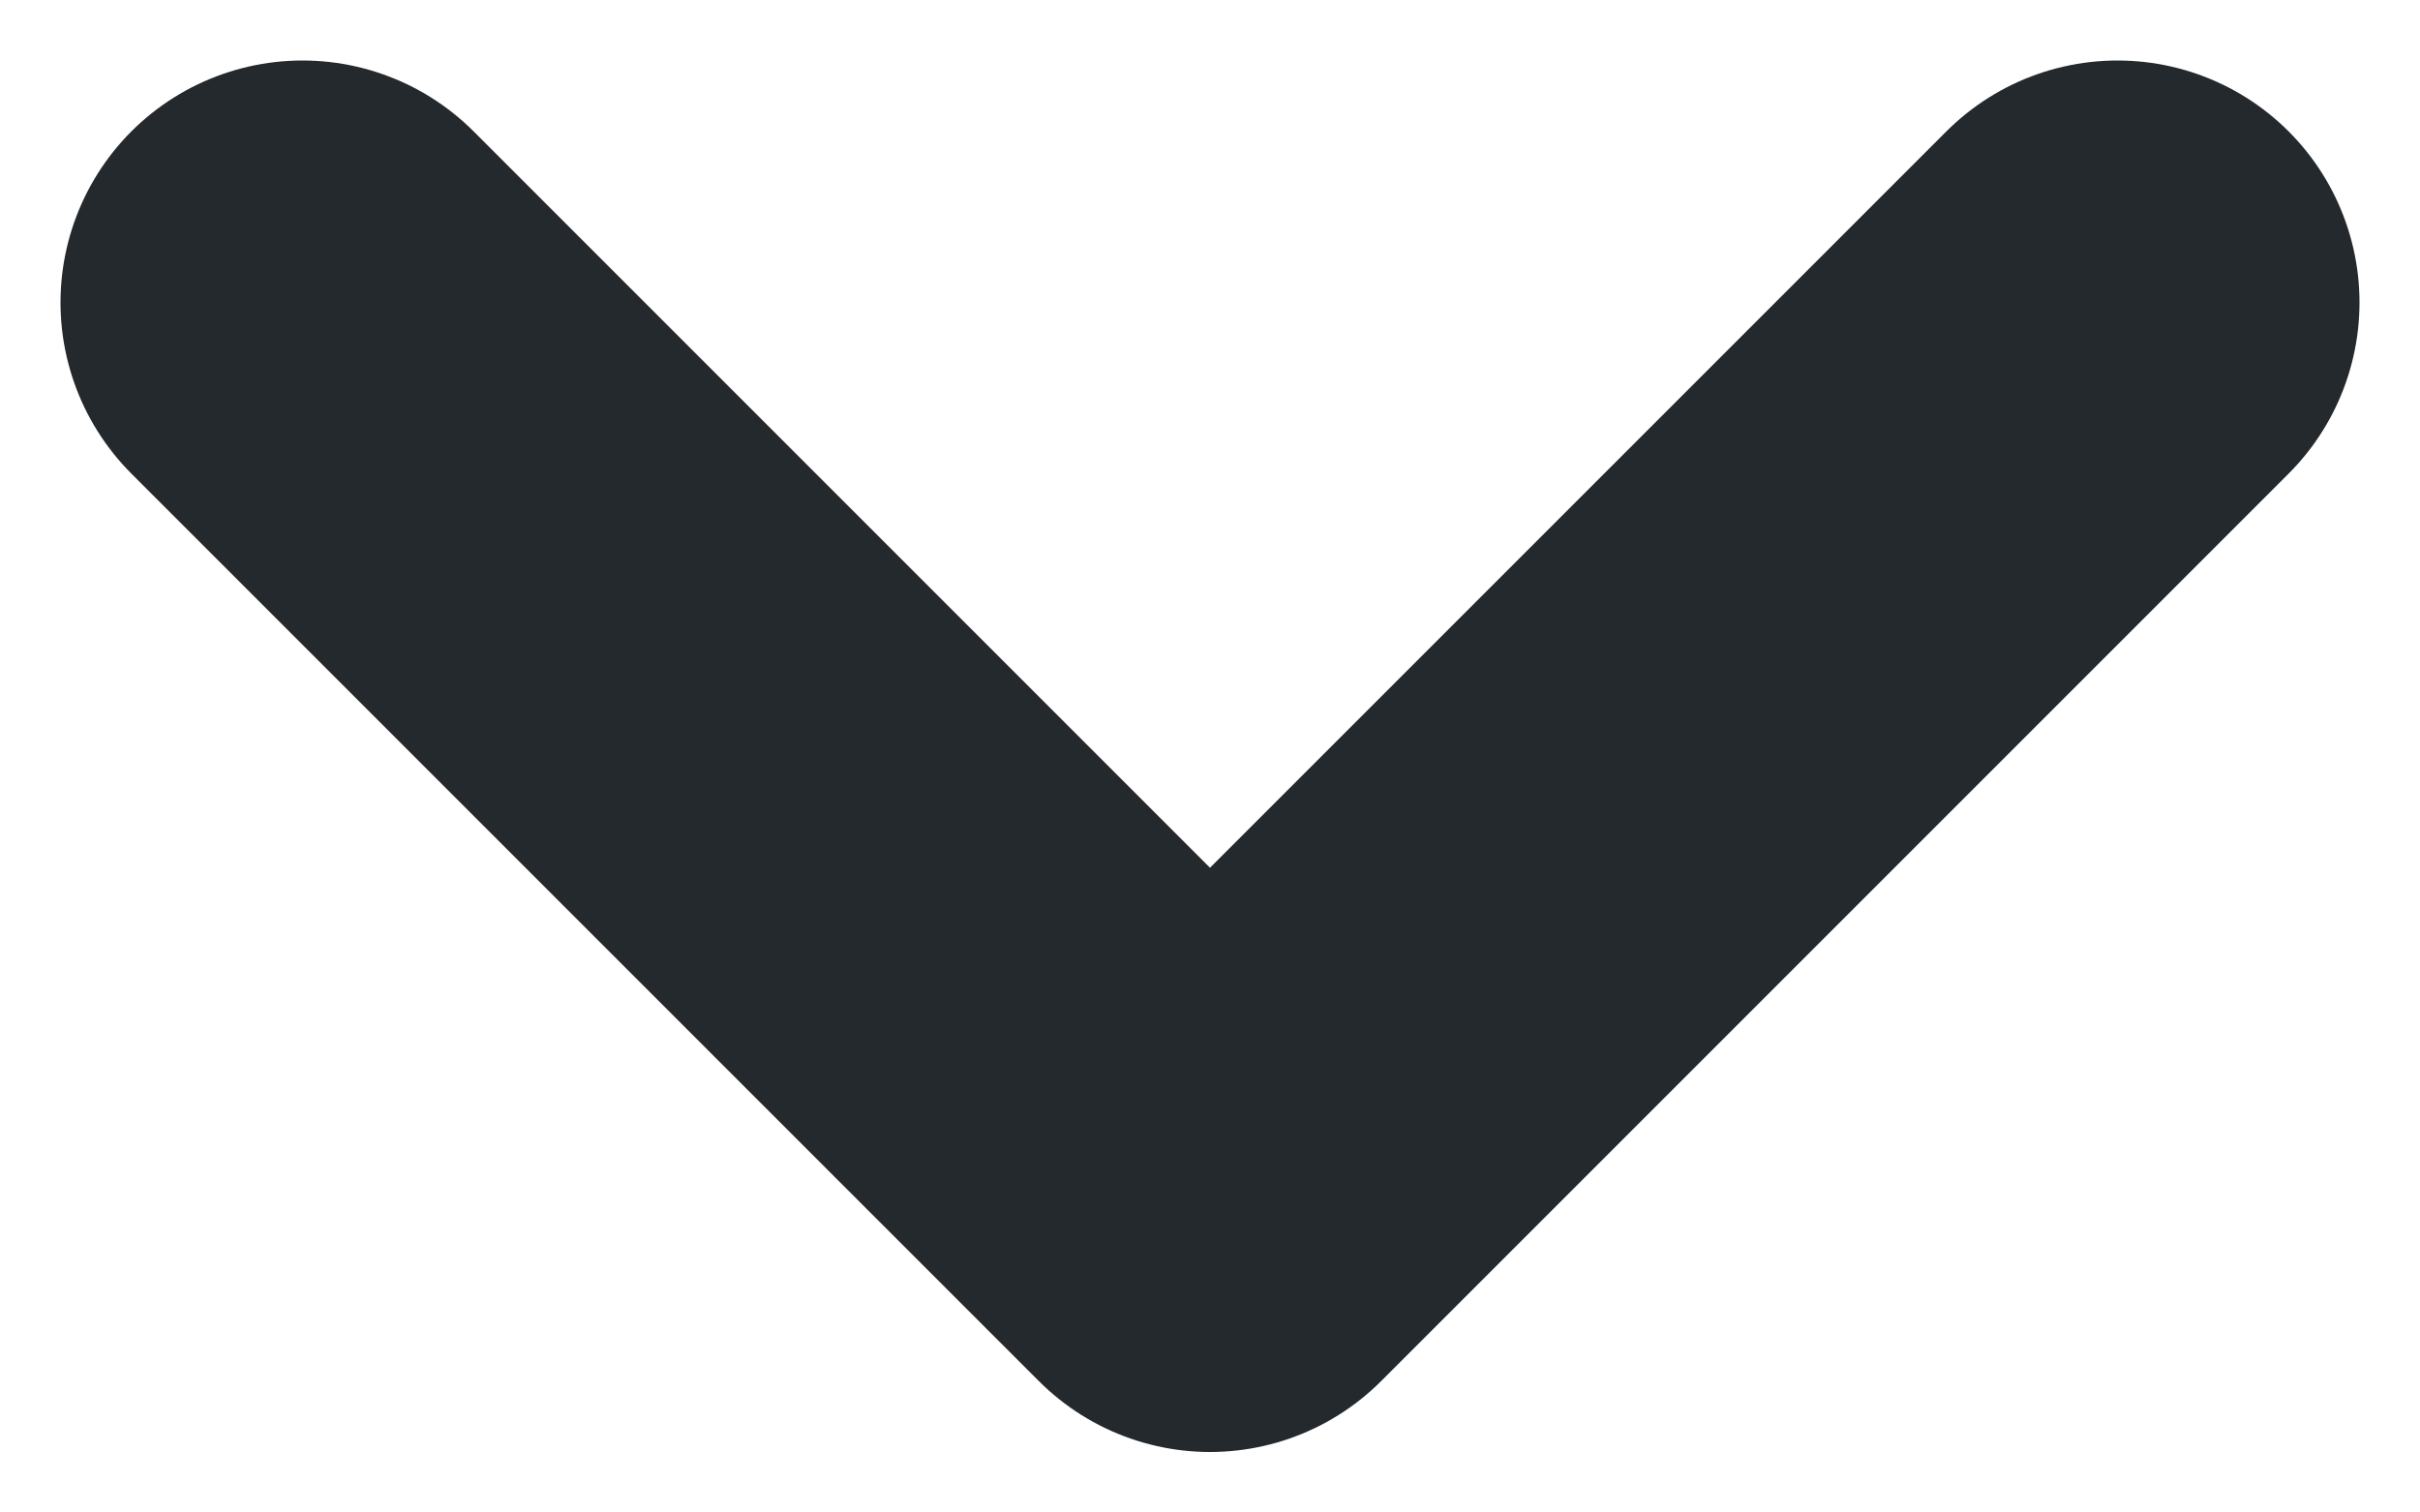
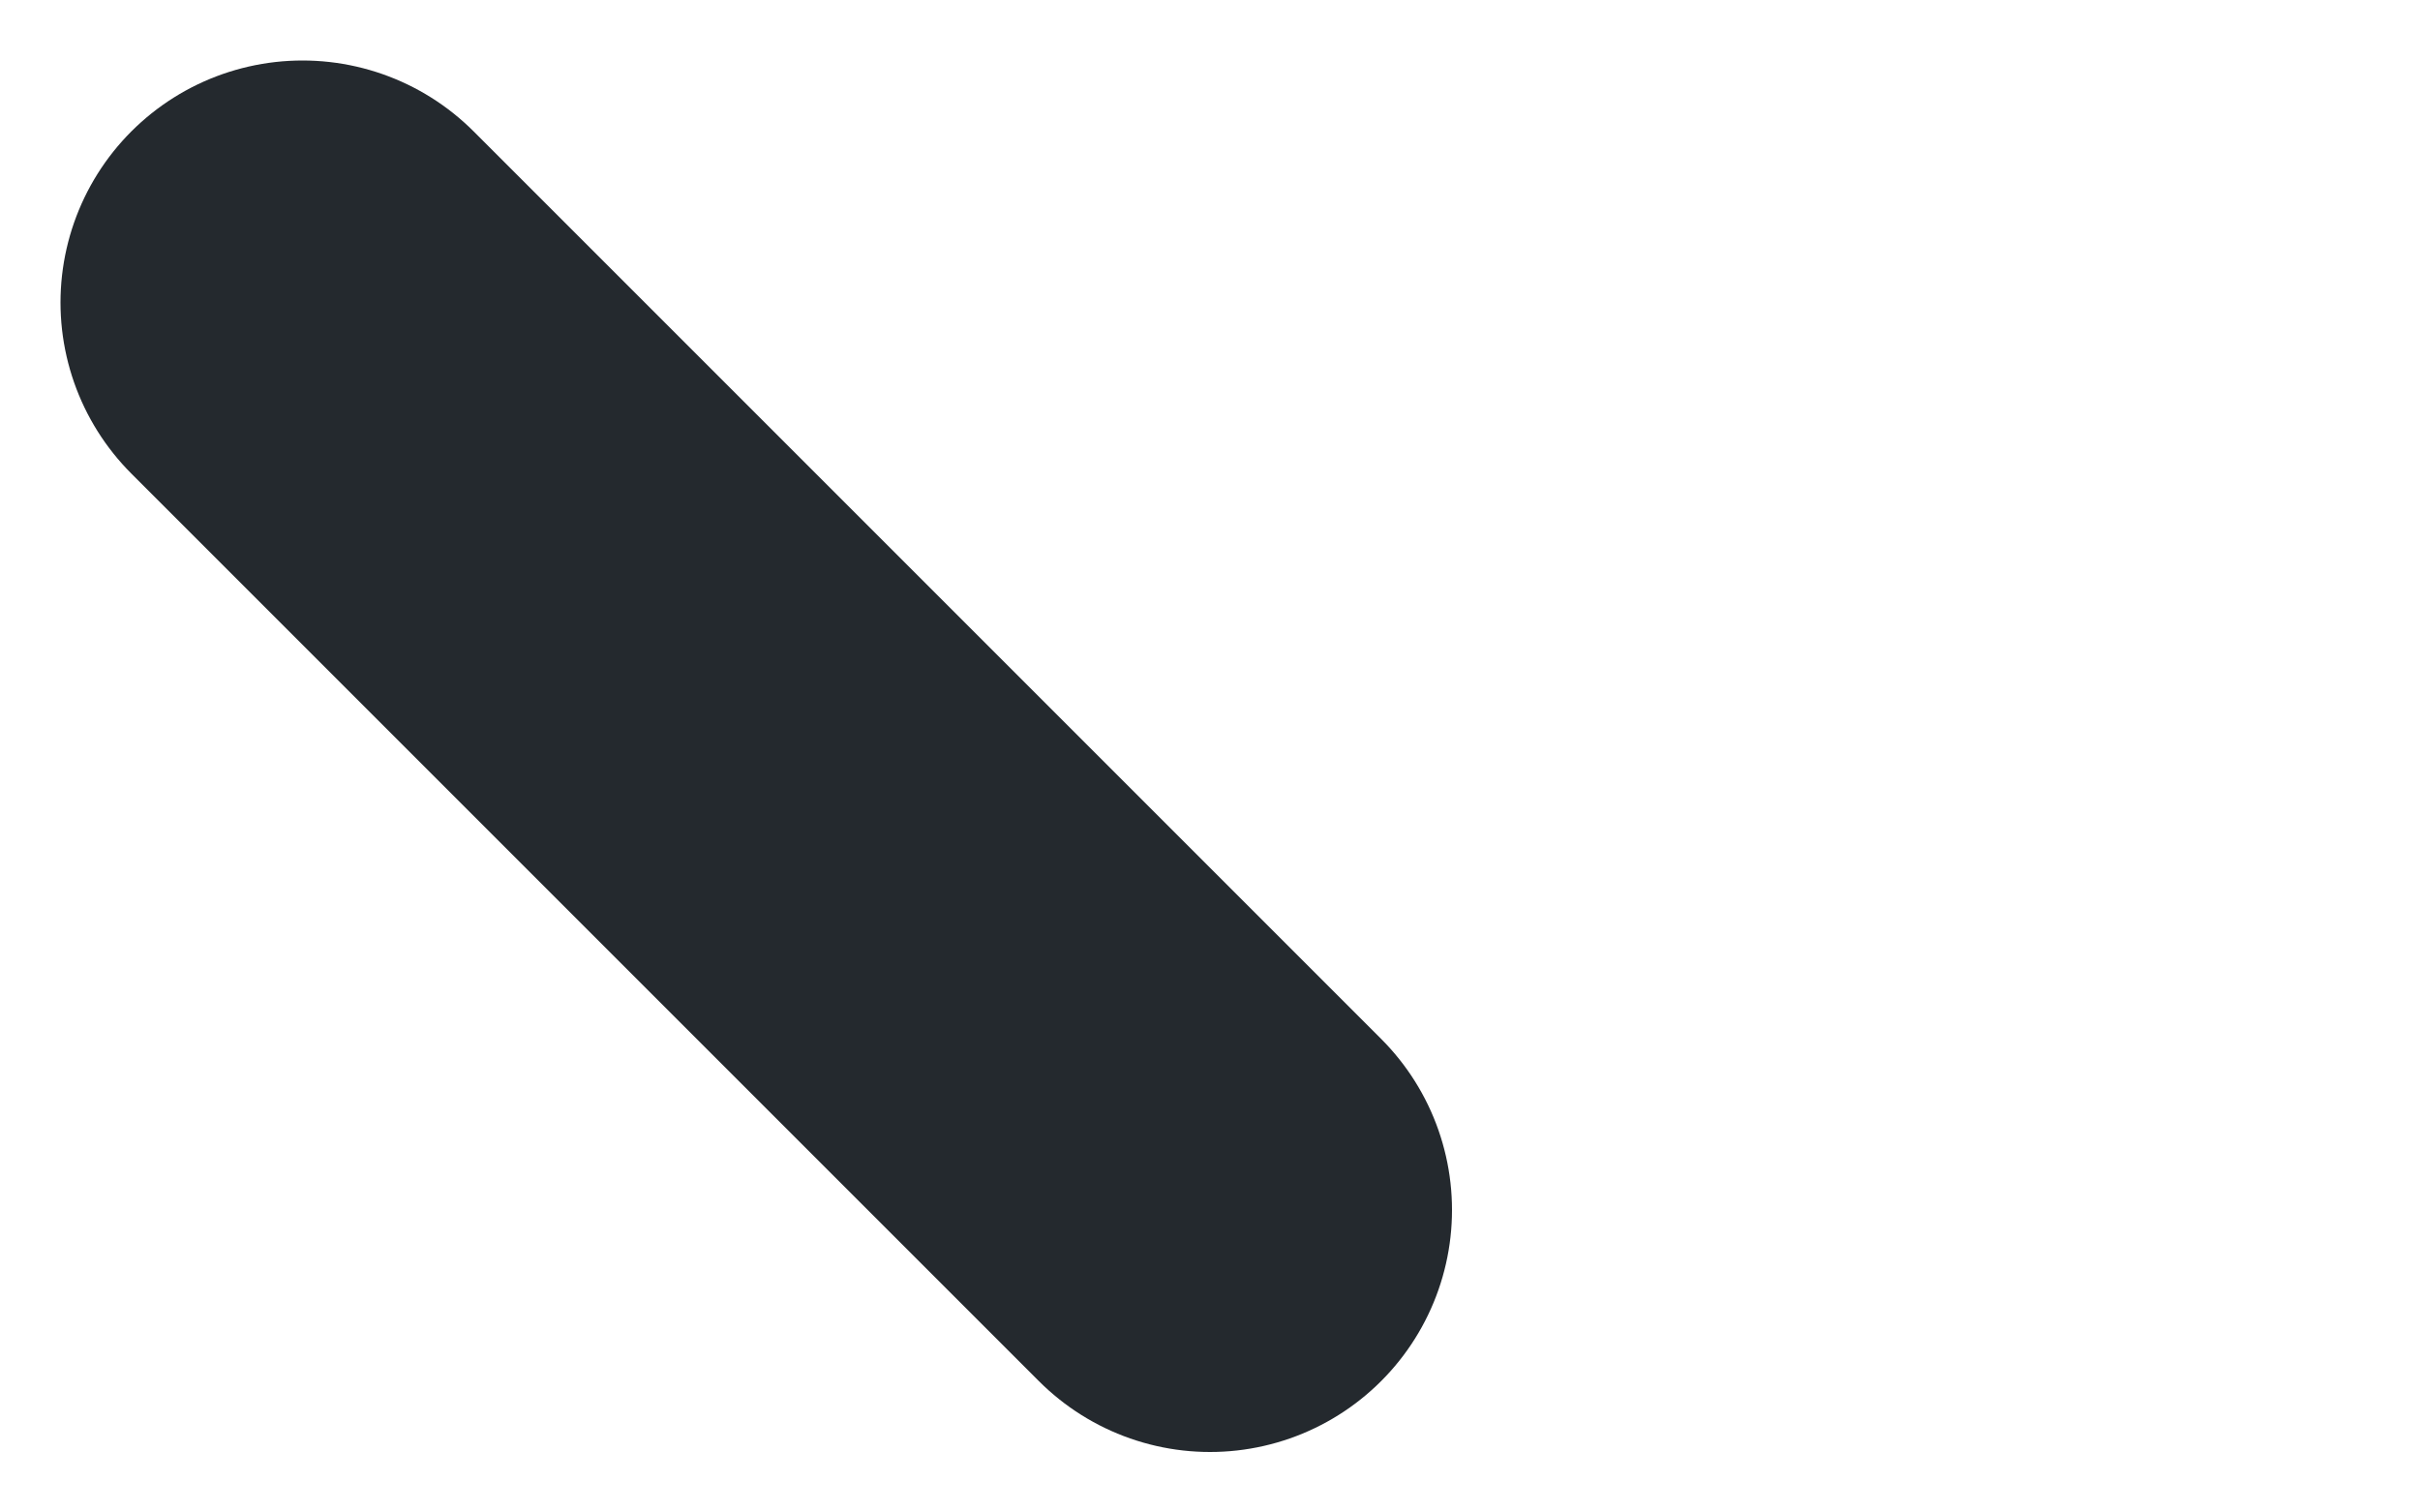
<svg xmlns="http://www.w3.org/2000/svg" width="8" height="5" viewBox="0 0 8 5" fill="none">
-   <path d="M1 1L4 4L7 1" stroke="#24292E" stroke-width="1.6" stroke-linecap="round" stroke-linejoin="round" />
+   <path d="M1 1L4 4" stroke="#24292E" stroke-width="1.6" stroke-linecap="round" stroke-linejoin="round" />
</svg>